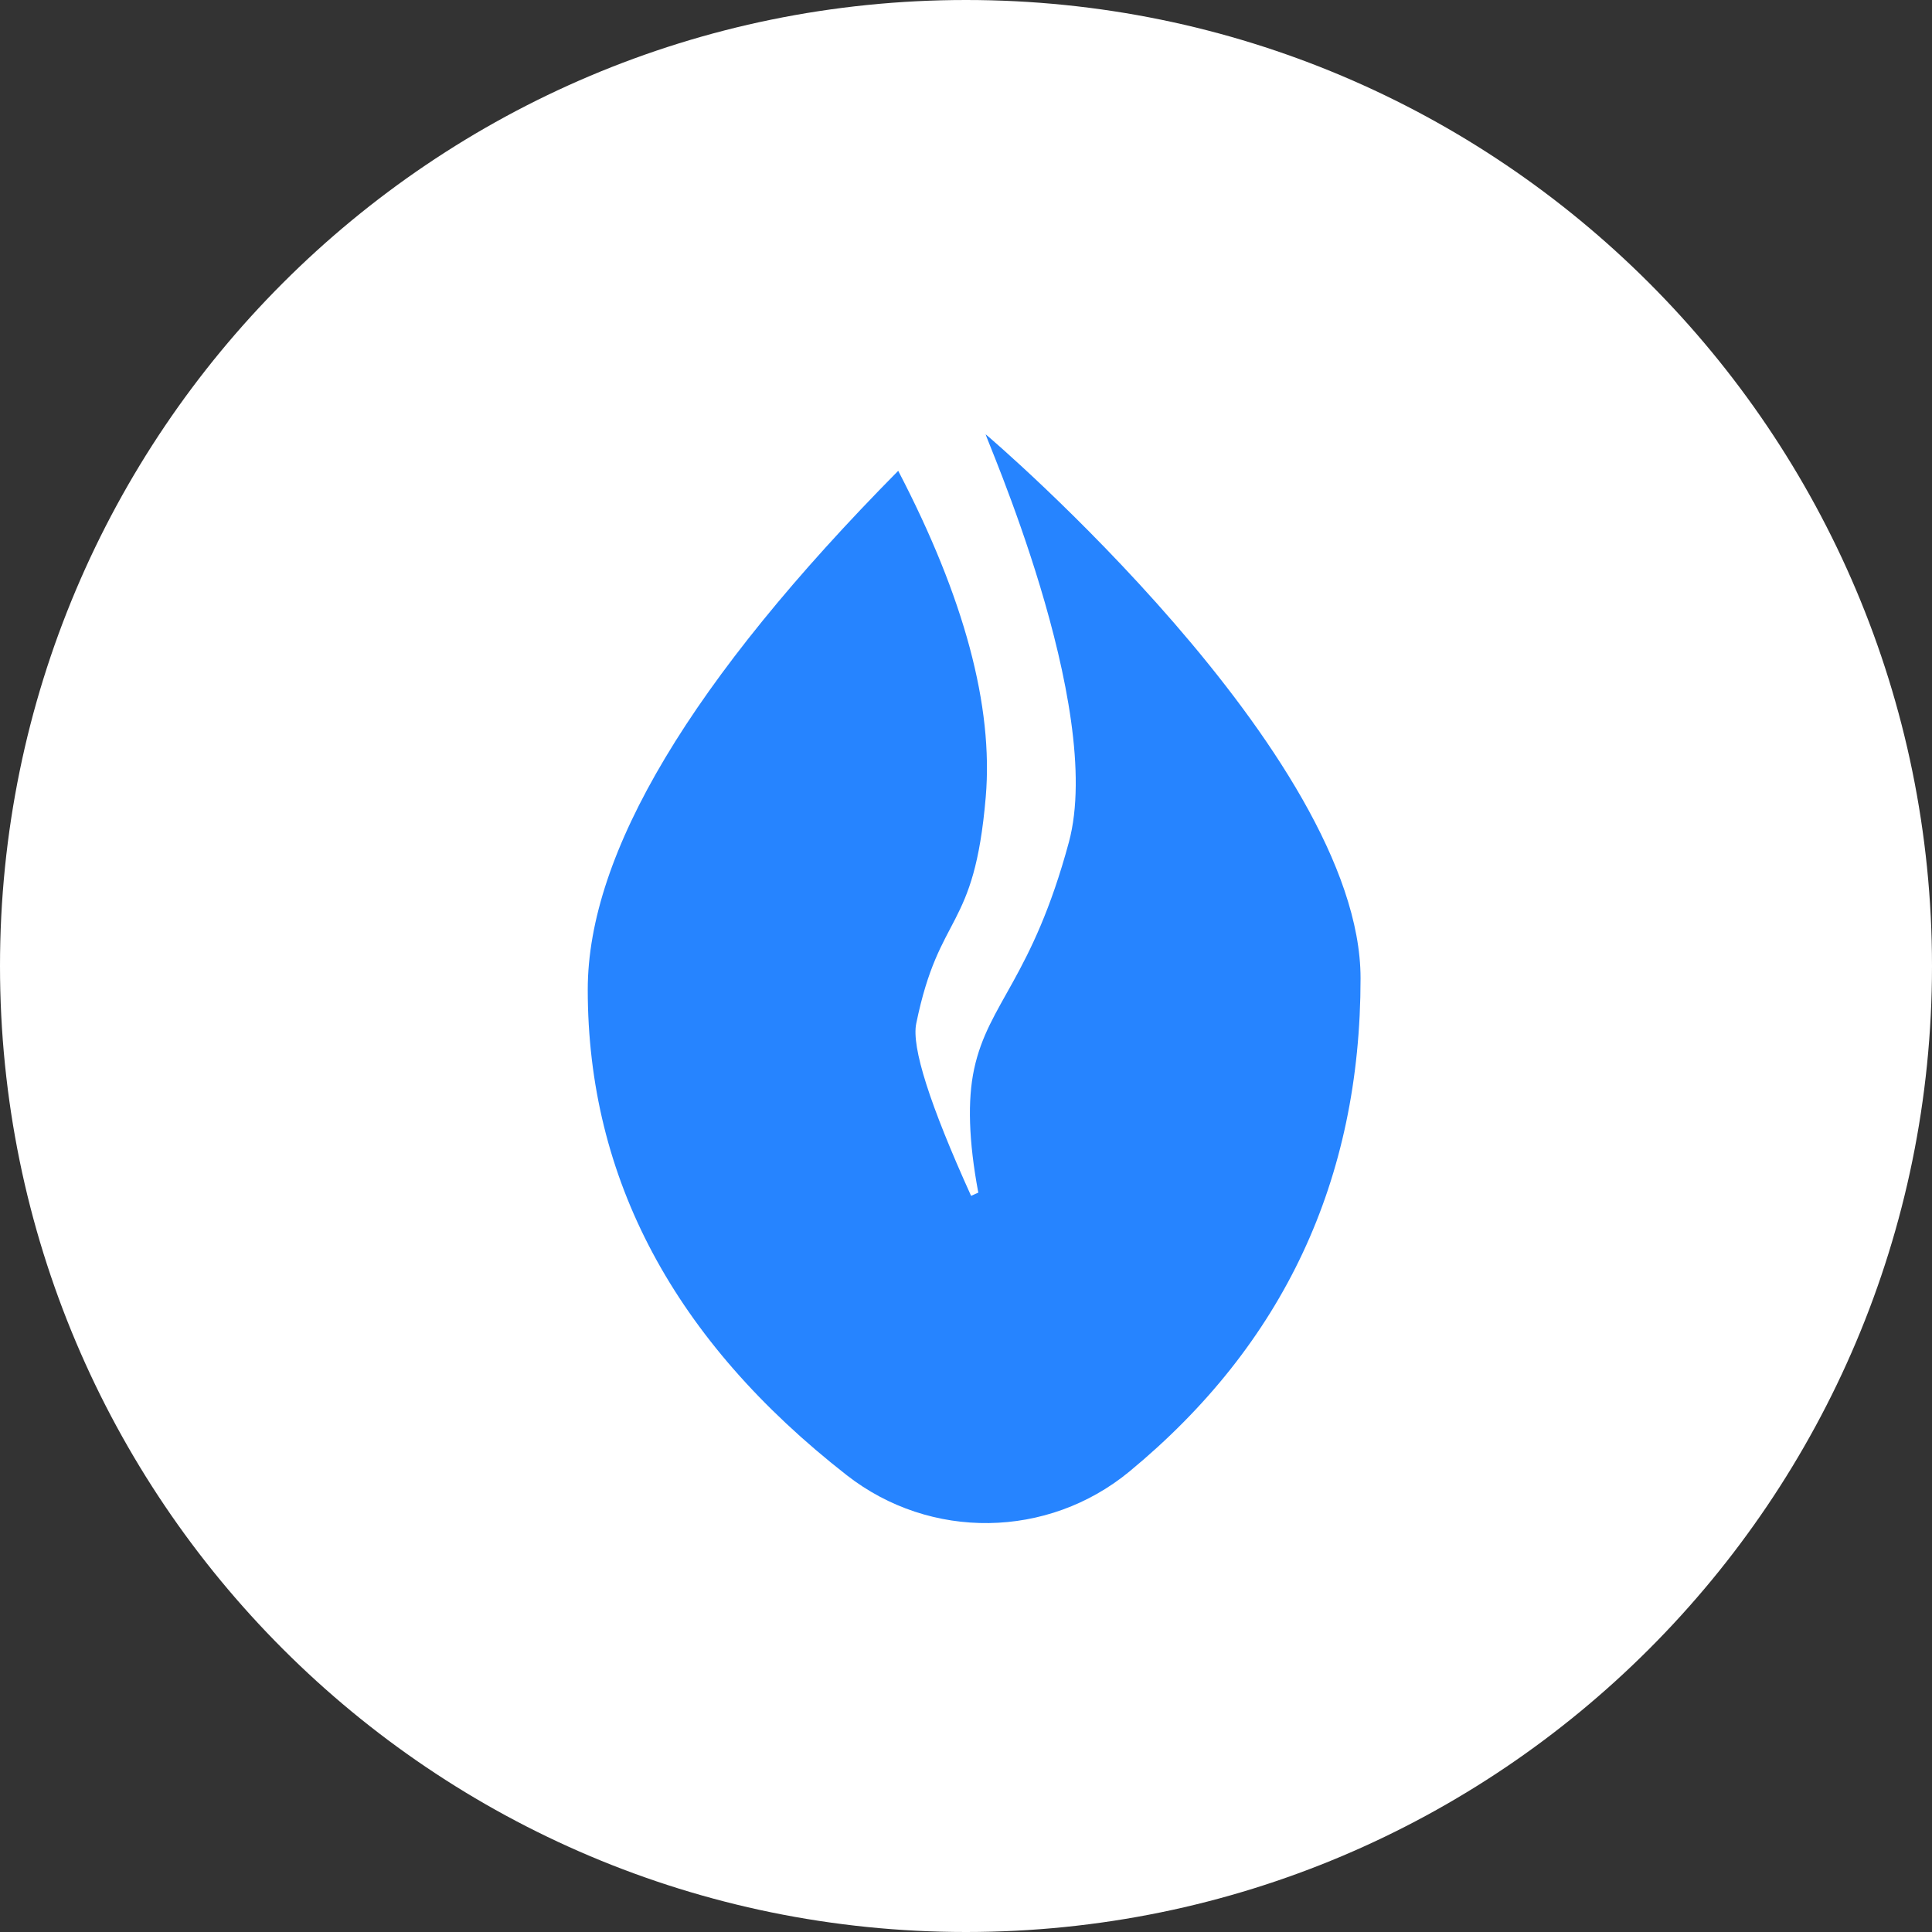
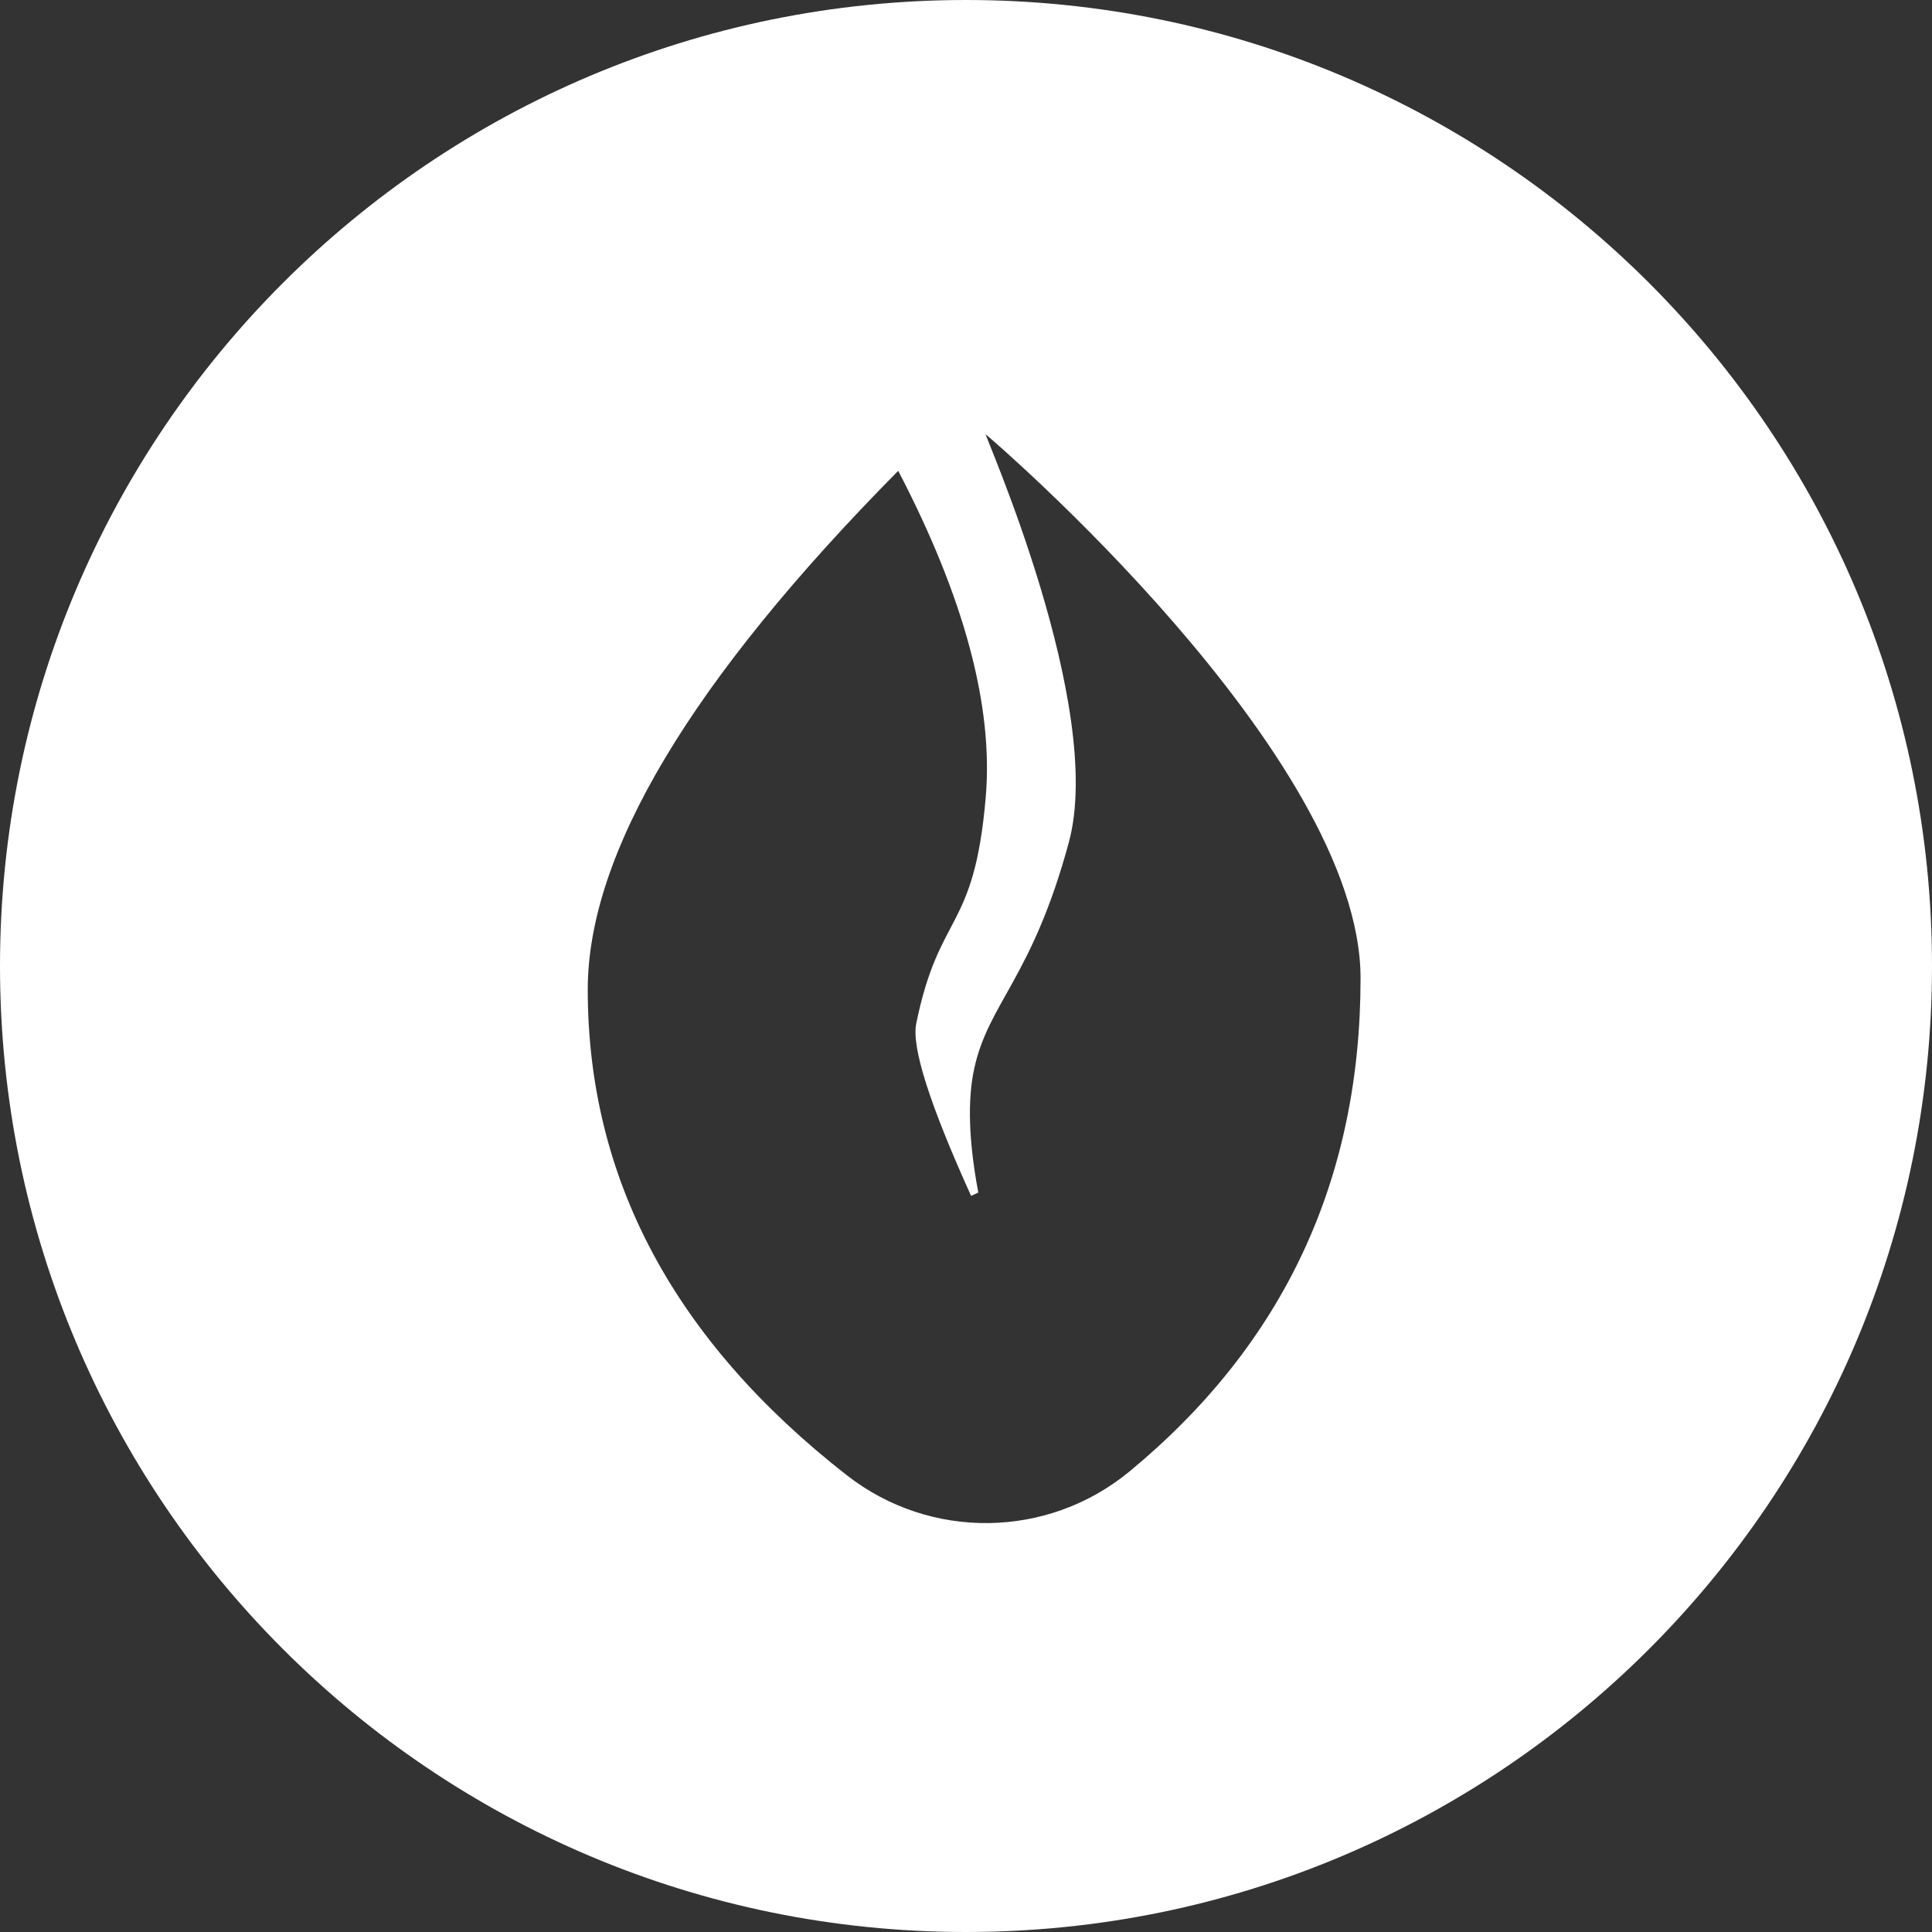
<svg xmlns="http://www.w3.org/2000/svg" width="68" height="68" viewBox="0 0 68 68" fill="none">
  <rect x="0" y="0" width="68" height="68" fill="#333333" stroke="none" />
-   <circle cx="34" cy="35" r="23" fill="#2684FF" />
  <path fill-rule="evenodd" clip-rule="evenodd" d="M34 -0C52.778 -0 68 15.222 68 34C68 52.778 52.778 68 34 68C15.222 68 -0 52.778 -0 34C-0 15.222 15.222 -0 34 -0ZM34.427 41.945C34.428 41.955 34.432 41.964 34.436 41.974L34.179 42.09C32.723 38.875 32.079 36.855 32.248 36.027C33.064 32.039 34.287 32.837 34.695 28.051C34.967 24.861 33.94 21.034 31.614 16.571C24.33 23.942 20.687 30.028 20.687 34.831C20.687 41.481 23.727 47.179 29.808 51.926C32.745 54.218 36.881 54.162 39.755 51.79C45.176 47.315 47.887 41.529 47.887 34.432C47.887 26.547 34.781 15.348 34.695 15.289C34.61 15.231 38.915 24.861 37.62 29.646C36.326 34.432 34.792 35.285 34.287 37.622C34.049 38.723 34.096 40.164 34.427 41.945Z" fill="white" />
</svg>